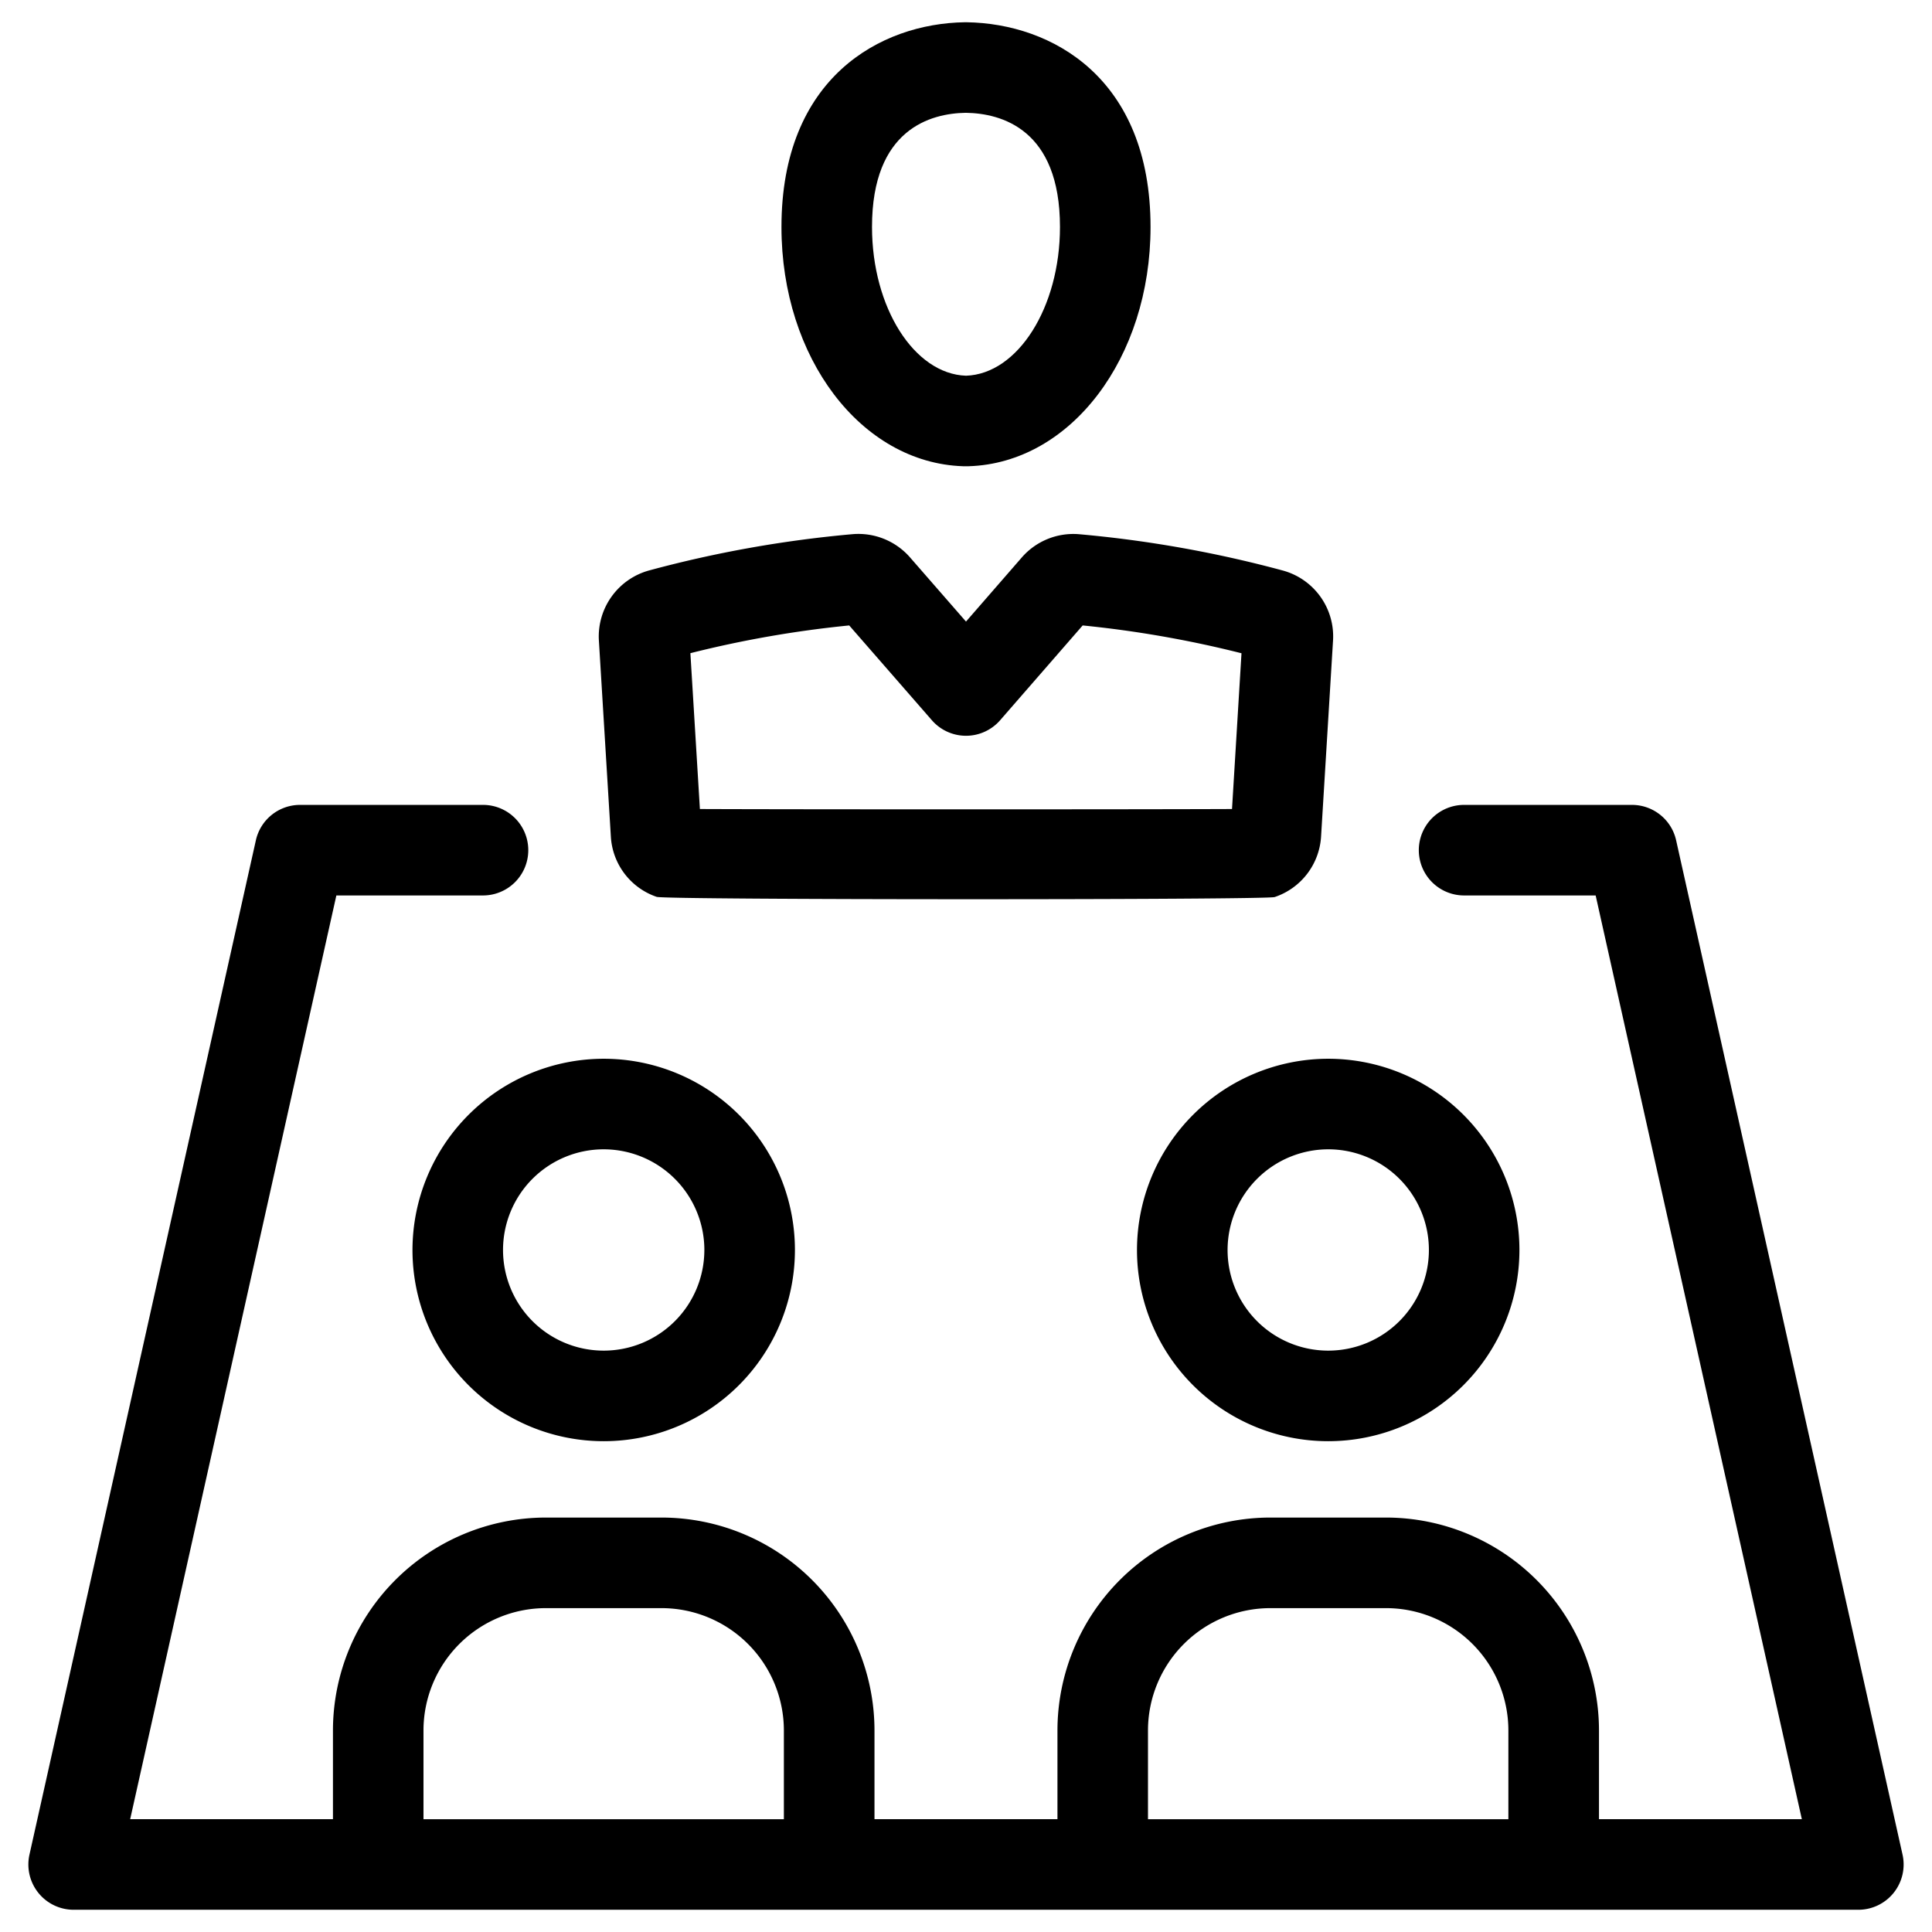
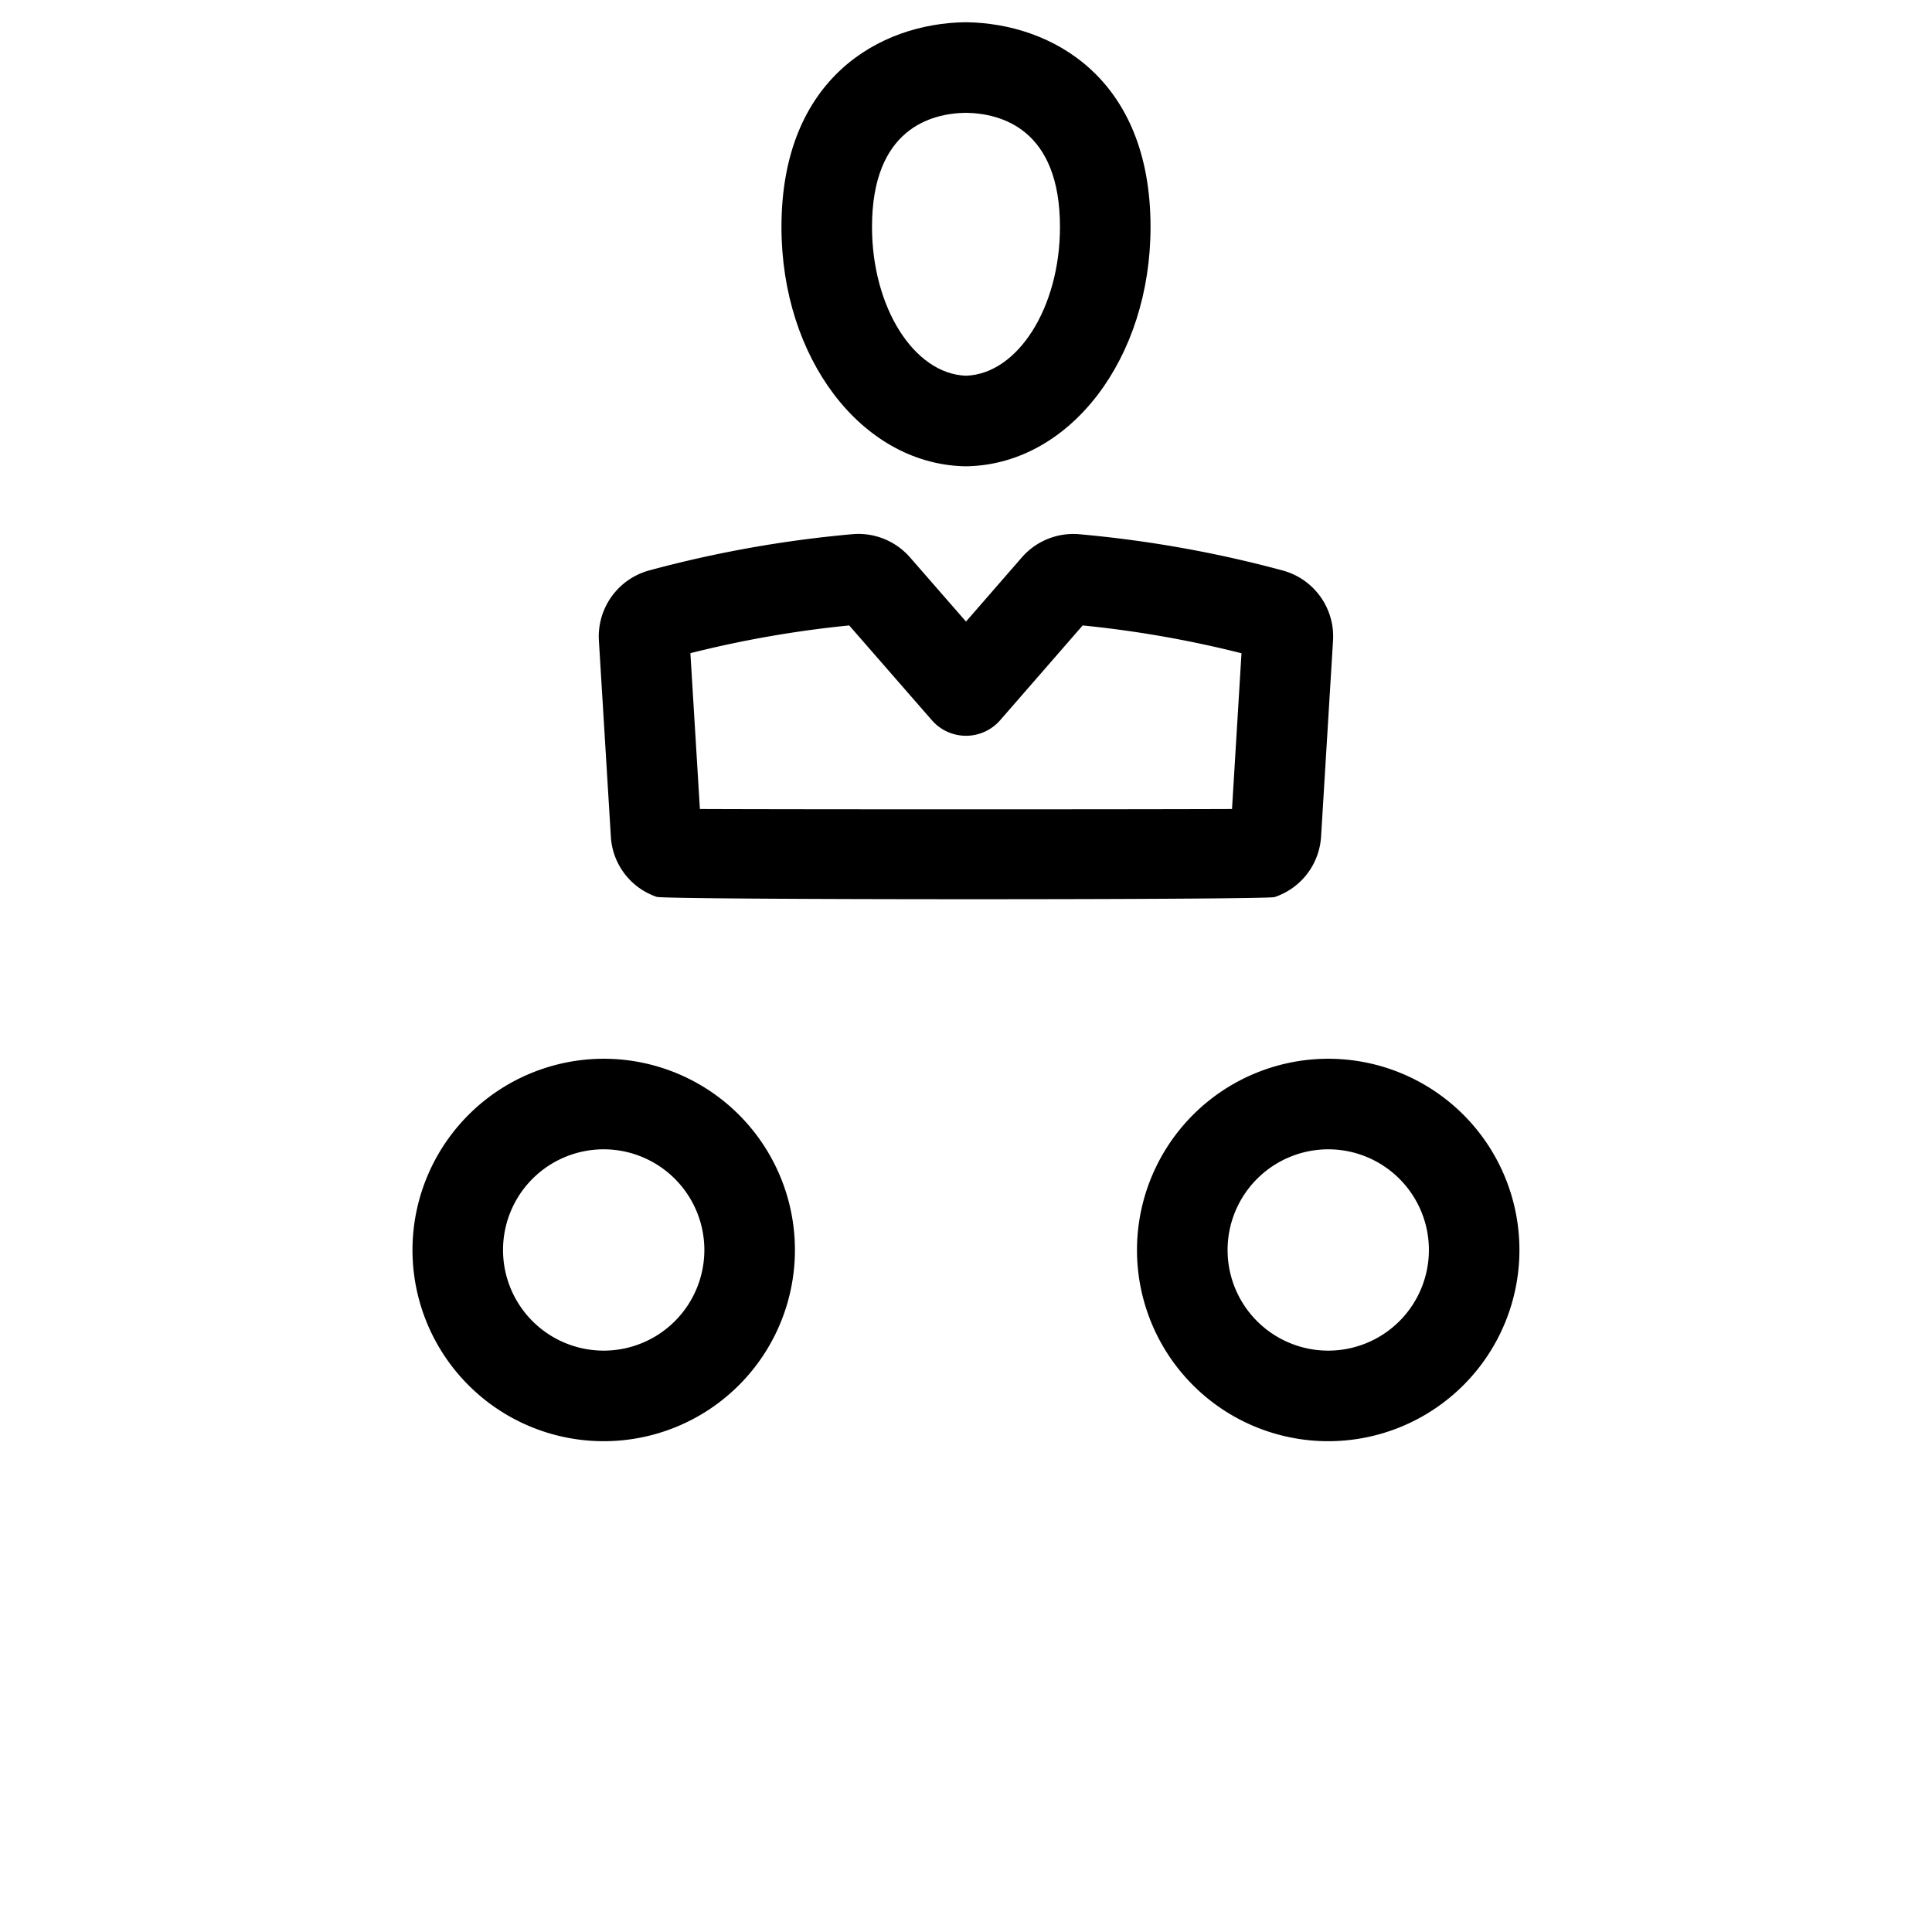
<svg xmlns="http://www.w3.org/2000/svg" height="512" viewBox="0 0 128 128" width="512" data-name="Layer 1">
  <path d="m63.8 30.889h.383c6.756-.213 12.043-7.167 12.043-15.851 0-9.881-6.544-13.482-12.192-13.564h-.109c-5.605.082-12.151 3.684-12.151 13.564-.003 8.676 5.275 15.624 12.026 15.851zm.19-23.415c2.329.034 6.236 1.062 6.236 7.564 0 5.326-2.79 9.739-6.225 9.854-3.436-.115-6.228-4.527-6.228-9.854-.002-6.503 3.907-7.531 6.214-7.564z" />
  <path d="m40.473 55.462a4.491 4.491 0 0 0 3.033 3.957c.593.207 40.39.207 40.944.013a4.516 4.516 0 0 0 3.074-4l.795-13.032a4.524 4.524 0 0 0 -3.324-4.6 78.227 78.227 0 0 0 -13.519-2.408 4.524 4.524 0 0 0 -3.776 1.537l-3.7 4.252-3.692-4.233a4.539 4.539 0 0 0 -3.819-1.558 78.06 78.06 0 0 0 -13.471 2.4 4.536 4.536 0 0 0 -3.341 4.633l.794 13.008zm15.789-14.025 5.478 6.282a3 3 0 0 0 2.26 1.028 3 3 0 0 0 2.261-1.029l5.469-6.281a72.267 72.267 0 0 1 10.522 1.843l-.628 10.32c-6.477.028-28.776.028-35.254 0l-.63-10.325a72.037 72.037 0 0 1 10.522-1.838z" />
-   <path d="m126.048 122.873-15-67.2a3 3 0 0 0 -2.928-2.347h-11.12a3 3 0 0 0 0 6h8.716l13.661 61.2h-13.44v-5.884a14.118 14.118 0 0 0 -14.1-14.1h-7.678a14.118 14.118 0 0 0 -14.1 14.1v5.884h-12.122v-5.884a14.118 14.118 0 0 0 -14.1-14.1h-7.678a14.118 14.118 0 0 0 -14.1 14.1v5.884h-13.435l13.661-61.2h9.715a3 3 0 0 0 0-6h-12.12a3 3 0 0 0 -2.928 2.347l-15 67.2a3 3 0 0 0 2.928 3.654h118.24a3 3 0 0 0 2.928-3.654zm-49.991-8.23a8.111 8.111 0 0 1 8.1-8.1h7.677a8.111 8.111 0 0 1 8.1 8.1v5.884h-23.877zm-48 0a8.111 8.111 0 0 1 8.1-8.1h7.677a8.111 8.111 0 0 1 8.1 8.1v5.884h-23.877z" />
  <path d="m75.328 82.815a12.669 12.669 0 1 0 12.672-12.67 12.683 12.683 0 0 0 -12.672 12.67zm12.672-6.67a6.669 6.669 0 1 1 -6.67 6.671 6.677 6.677 0 0 1 6.67-6.671z" />
  <path d="m27.328 82.815a12.669 12.669 0 1 0 12.672-12.67 12.683 12.683 0 0 0 -12.672 12.67zm19.337 0a6.669 6.669 0 1 1 -6.665-6.67 6.675 6.675 0 0 1 6.666 6.67z" />
</svg>